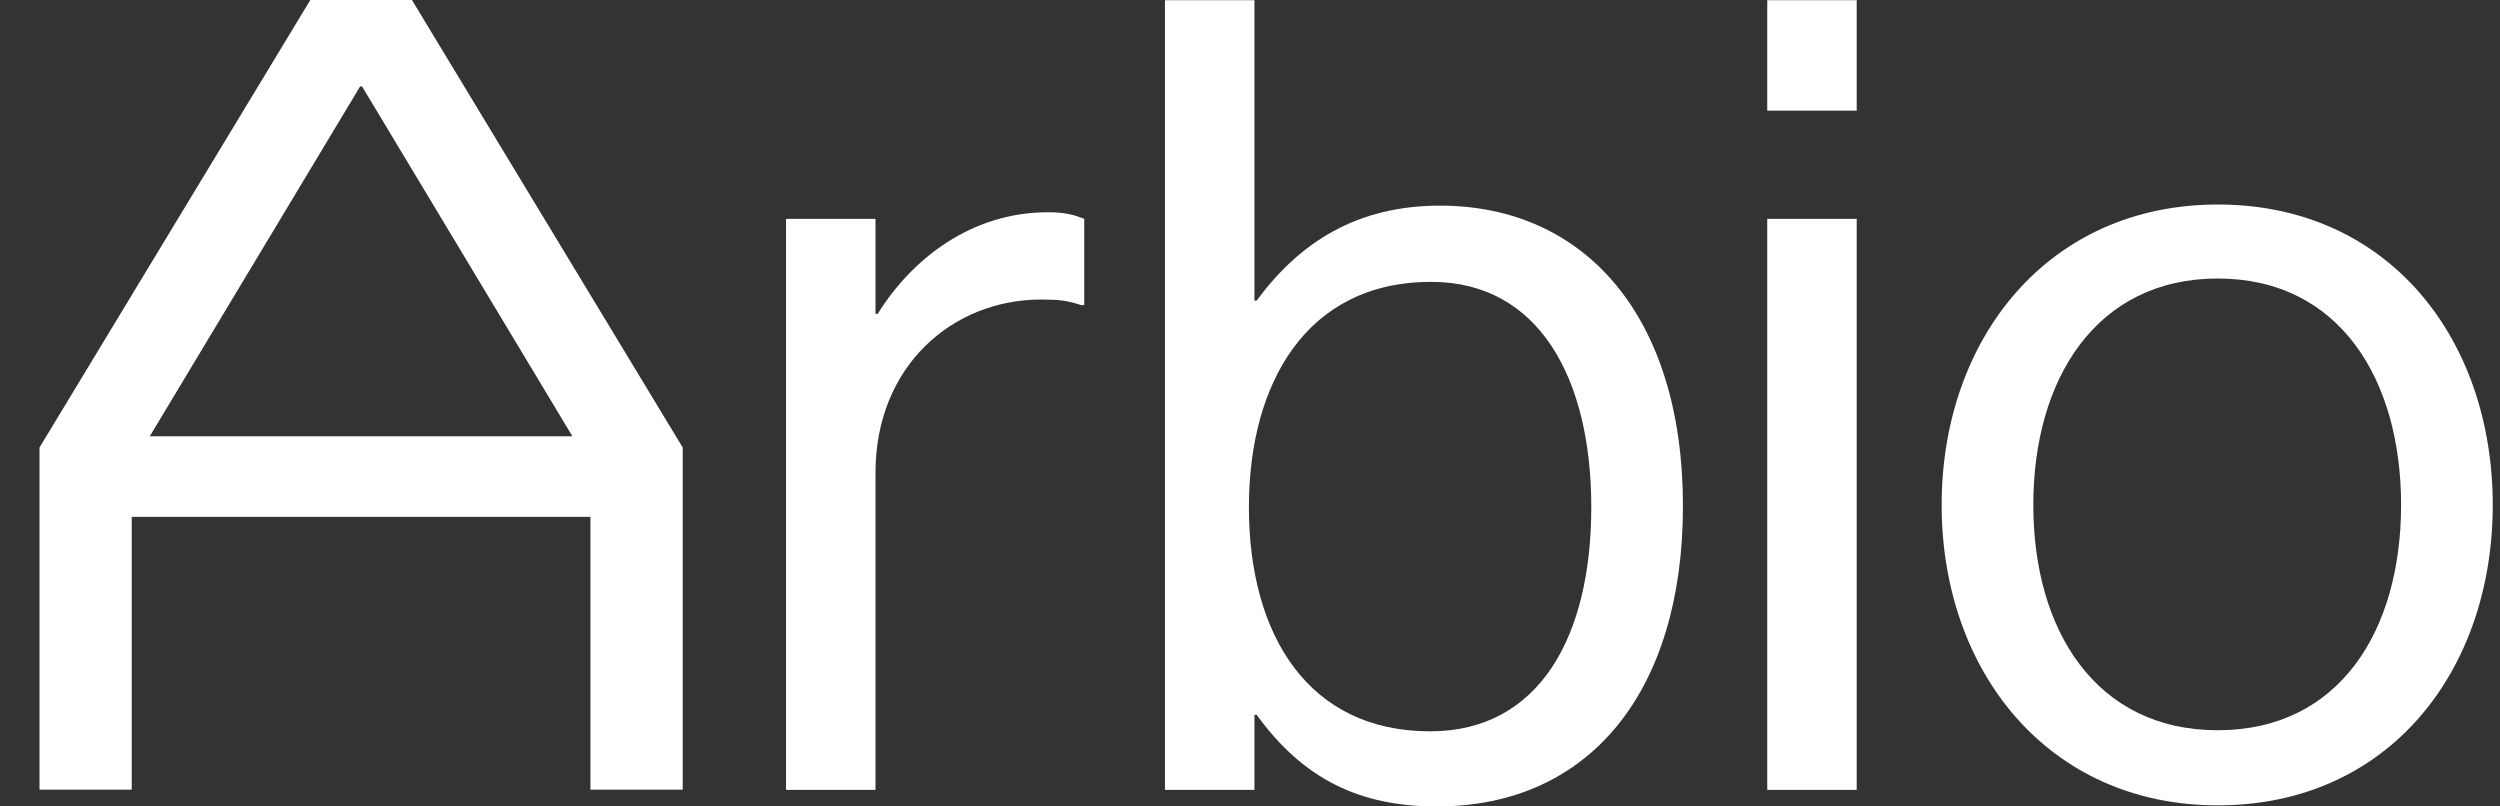
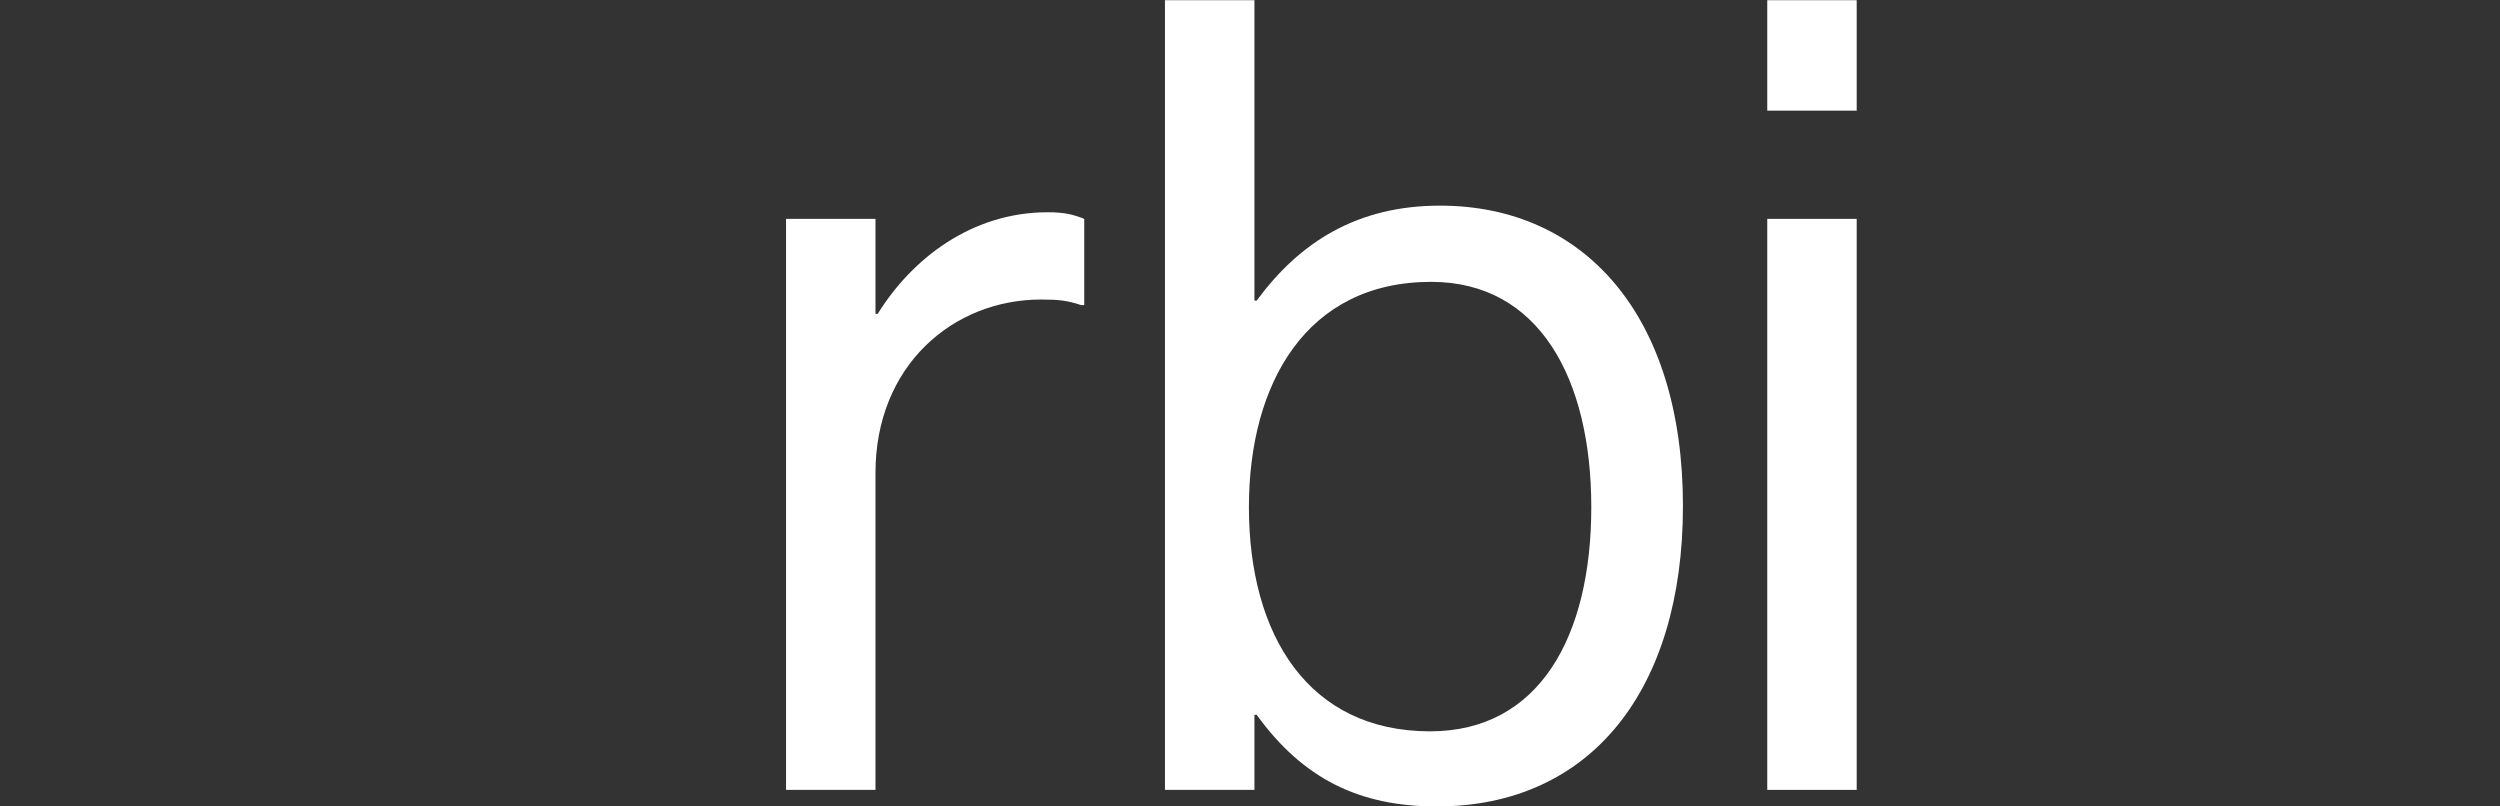
<svg xmlns="http://www.w3.org/2000/svg" width="62" height="20" viewBox="0 0 62 20" fill="none">
  <rect x="0" y="0" width="62" height="20" fill="#333333" stroke="none" />
  <path d="M21.712 5.428V7.784H21.767C22.616 6.415 24.095 5.264 25.985 5.264C26.396 5.264 26.615 5.319 26.889 5.428V7.565H26.807C26.478 7.455 26.259 7.428 25.821 7.428C23.63 7.428 21.712 9.071 21.712 11.728V19.589H19.494V5.428H21.712Z" fill="white" />
  <path d="M35.629 20C33.712 20 32.315 19.315 31.165 17.727H31.11V19.589H28.891V0.005H31.11V7.455H31.165C32.233 6.004 33.657 5.1 35.712 5.1C39.3 5.1 41.737 7.839 41.737 12.55C41.737 17.097 39.464 20 35.629 20ZM35.465 18.137C38.177 18.137 39.464 15.782 39.464 12.577C39.464 9.4 38.177 6.99 35.492 6.99C32.397 6.99 30.973 9.51 30.973 12.577C30.973 15.755 32.452 18.137 35.465 18.137Z" fill="white" />
  <path d="M43.828 19.589V5.428H46.046V19.589H43.828ZM43.828 2.744V0.005H46.046V2.744H43.828Z" fill="white" />
-   <path d="M55 19.973C50.782 19.973 48.153 16.631 48.153 12.523C48.153 8.414 50.782 5.072 55 5.072C59.246 5.072 61.82 8.414 61.82 12.523C61.82 16.631 59.246 19.973 55 19.973ZM55 18.11C58.013 18.11 59.547 15.645 59.547 12.523C59.547 9.4 58.013 6.907 55 6.907C51.987 6.907 50.426 9.4 50.426 12.523C50.426 15.645 51.987 18.11 55 18.11Z" fill="white" />
-   <path d="M14.643 12.819V19.584H16.931V11.098L10.216 0H7.696L0.98 11.098V19.584H3.267V12.819H14.643ZM3.715 10.819L8.932 2.142H8.978L14.196 10.82H3.715V10.819Z" fill="white" />
</svg>